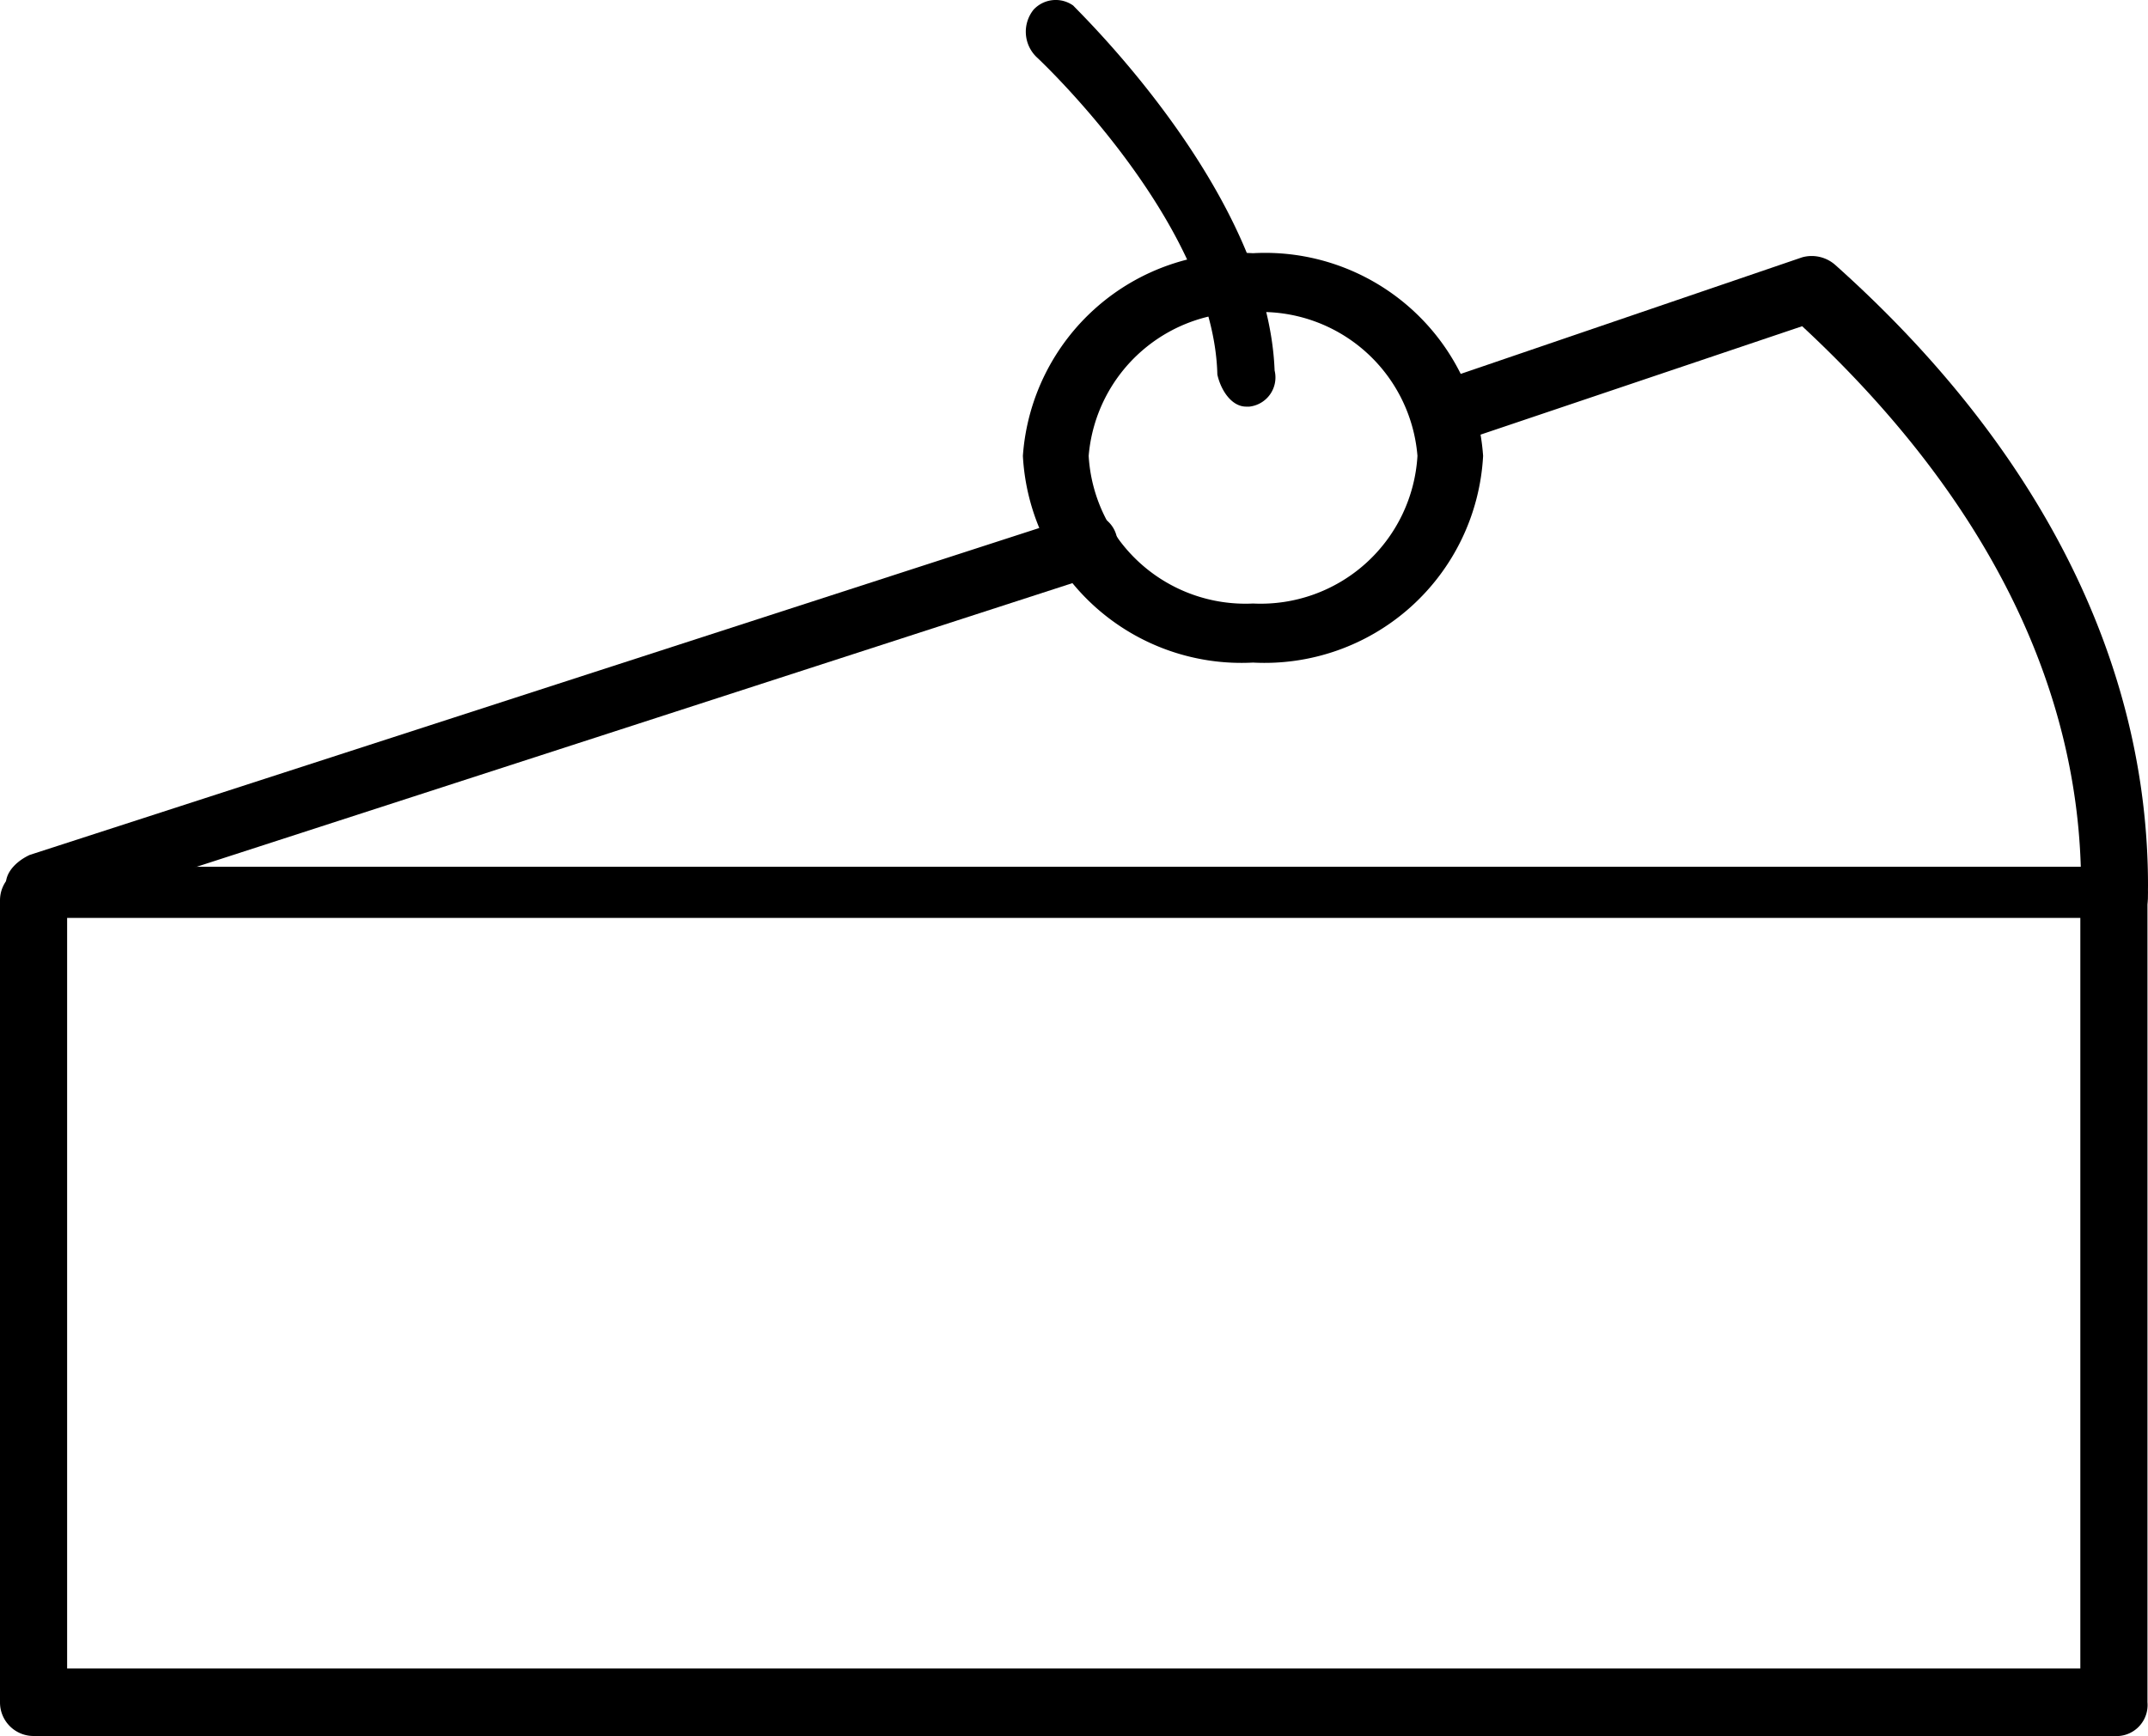
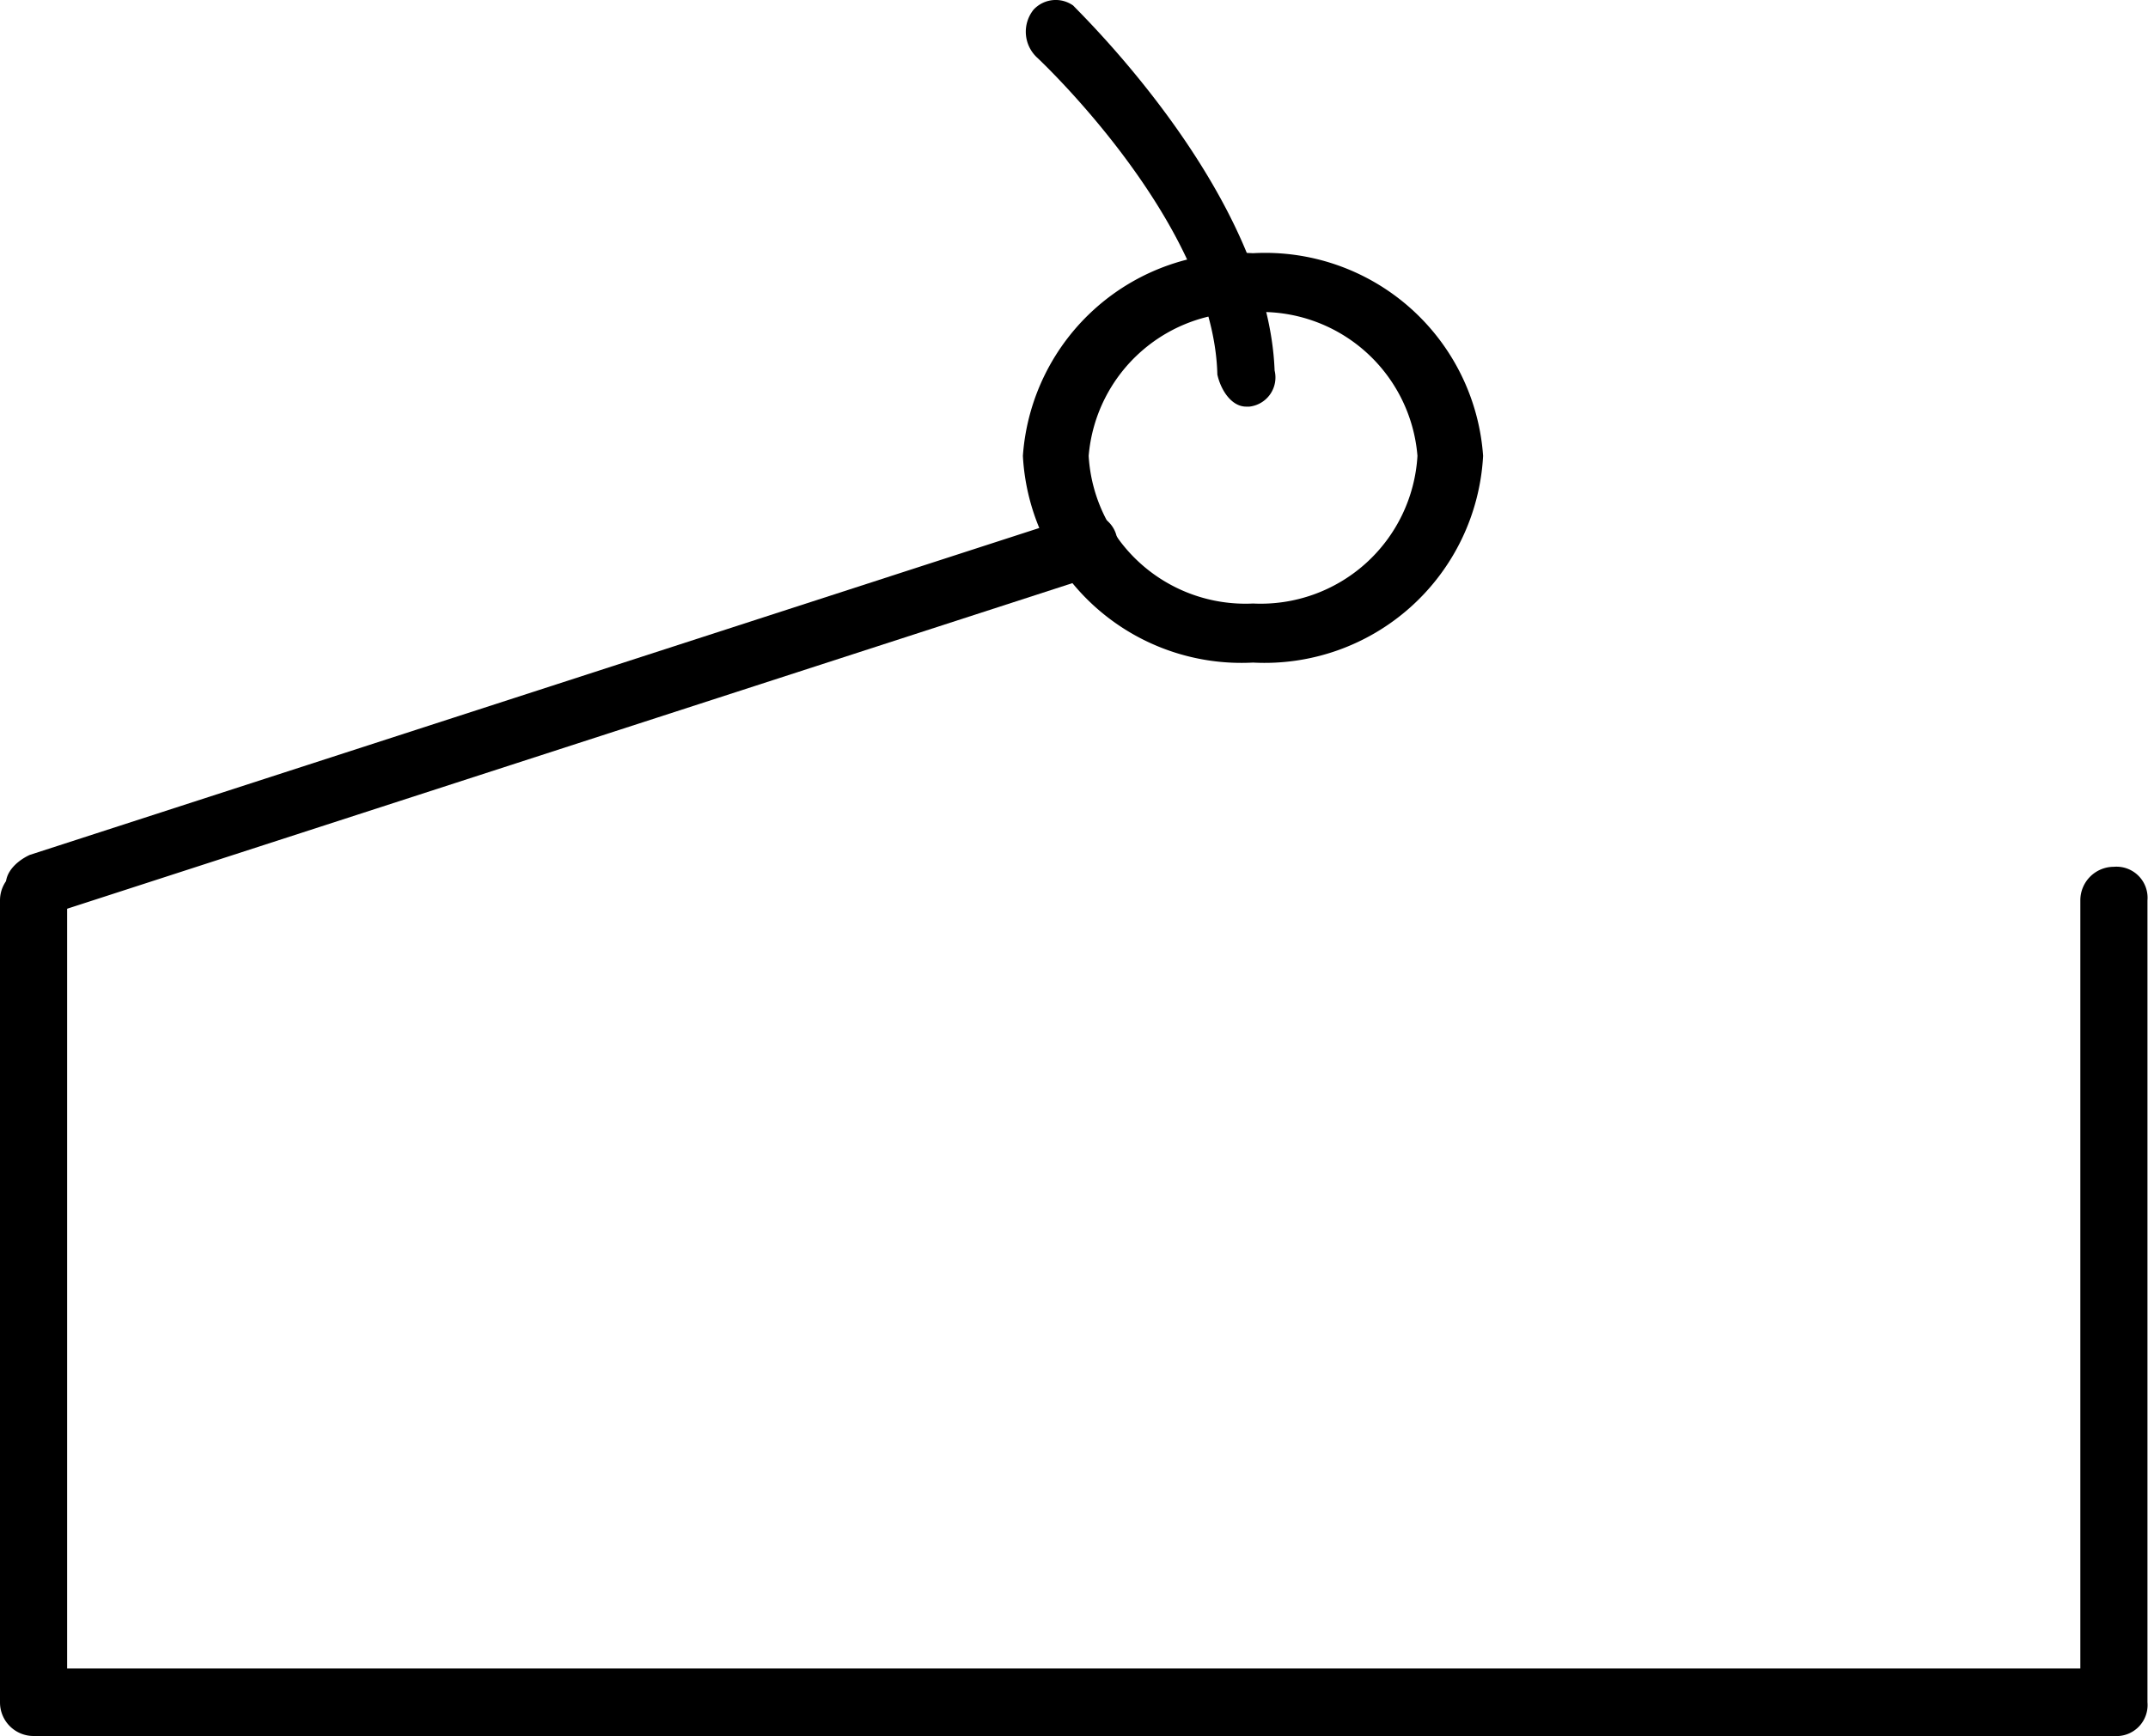
<svg xmlns="http://www.w3.org/2000/svg" width="31.999" height="25.868">
  <path fill-rule="evenodd" d="M31.495 25.868H.5a.5.5 0 0 1-.5-.5V13.416a.5.5 0 0 1 .5-.5.463.463 0 0 1 .5.5v11.446h29.991V13.416a.5.5 0 0 1 .5-.5.463.463 0 0 1 .5.5v11.949a.463.463 0 0 1-.496.503" data-name="Pfad 1813" />
-   <path fill-rule="evenodd" d="M31.502 13.678a.53.53 0 0 1-.5-.483c0-2.959-1.426-5.8-4.155-8.334L22.01 6.492a.43.43 0 0 1-.62-.3.526.526 0 0 1 .31-.6l5.148-1.758a.53.53 0 0 1 .5.121c3.039 2.718 4.651 5.918 4.651 9.24a.483.483 0 0 1-.497.483" data-name="Pfad 1814" />
  <path fill-rule="evenodd" d="M.57 13.677a.454.454 0 0 1-.44-.351c-.13-.235.06-.469.313-.587l15.56-5.04a.443.443 0 0 1 .632.293c.127.234 0 .469-.316.586L.759 13.619a.24.24 0 0 1-.189.058" data-name="Pfad 1815" />
  <path fill-rule="evenodd" d="M18.564 6.059c-.215 0-.376-.239-.429-.478C18.081 3.31 15.452.86 15.452.86a.525.525 0 0 1-.054-.717.45.45 0 0 1 .59-.06c.107.12 2.9 2.808 3 5.438a.437.437 0 0 1-.376.538Z" data-name="Pfad 1816" />
  <path fill-rule="evenodd" d="M18.666 9.873a3.26 3.26 0 0 1-3.428-3.08 3.255 3.255 0 0 1 3.428-3.02 3.255 3.255 0 0 1 3.428 3.02 3.26 3.26 0 0 1-3.428 3.08m0-5.216a2.334 2.334 0 0 0-2.448 2.136 2.34 2.34 0 0 0 2.449 2.2 2.34 2.34 0 0 0 2.449-2.2 2.334 2.334 0 0 0-2.45-2.141Z" data-name="Pfad 1817" />
-   <path fill-rule="evenodd" d="M31.748 13.678H1.013c-.126 0-.251-.1-.251-.381 0-.191.126-.381.251-.381h30.735c.189 0 .251.19.251.381 0 .286-.063.381-.251.381" data-name="Pfad 1818" />
</svg>